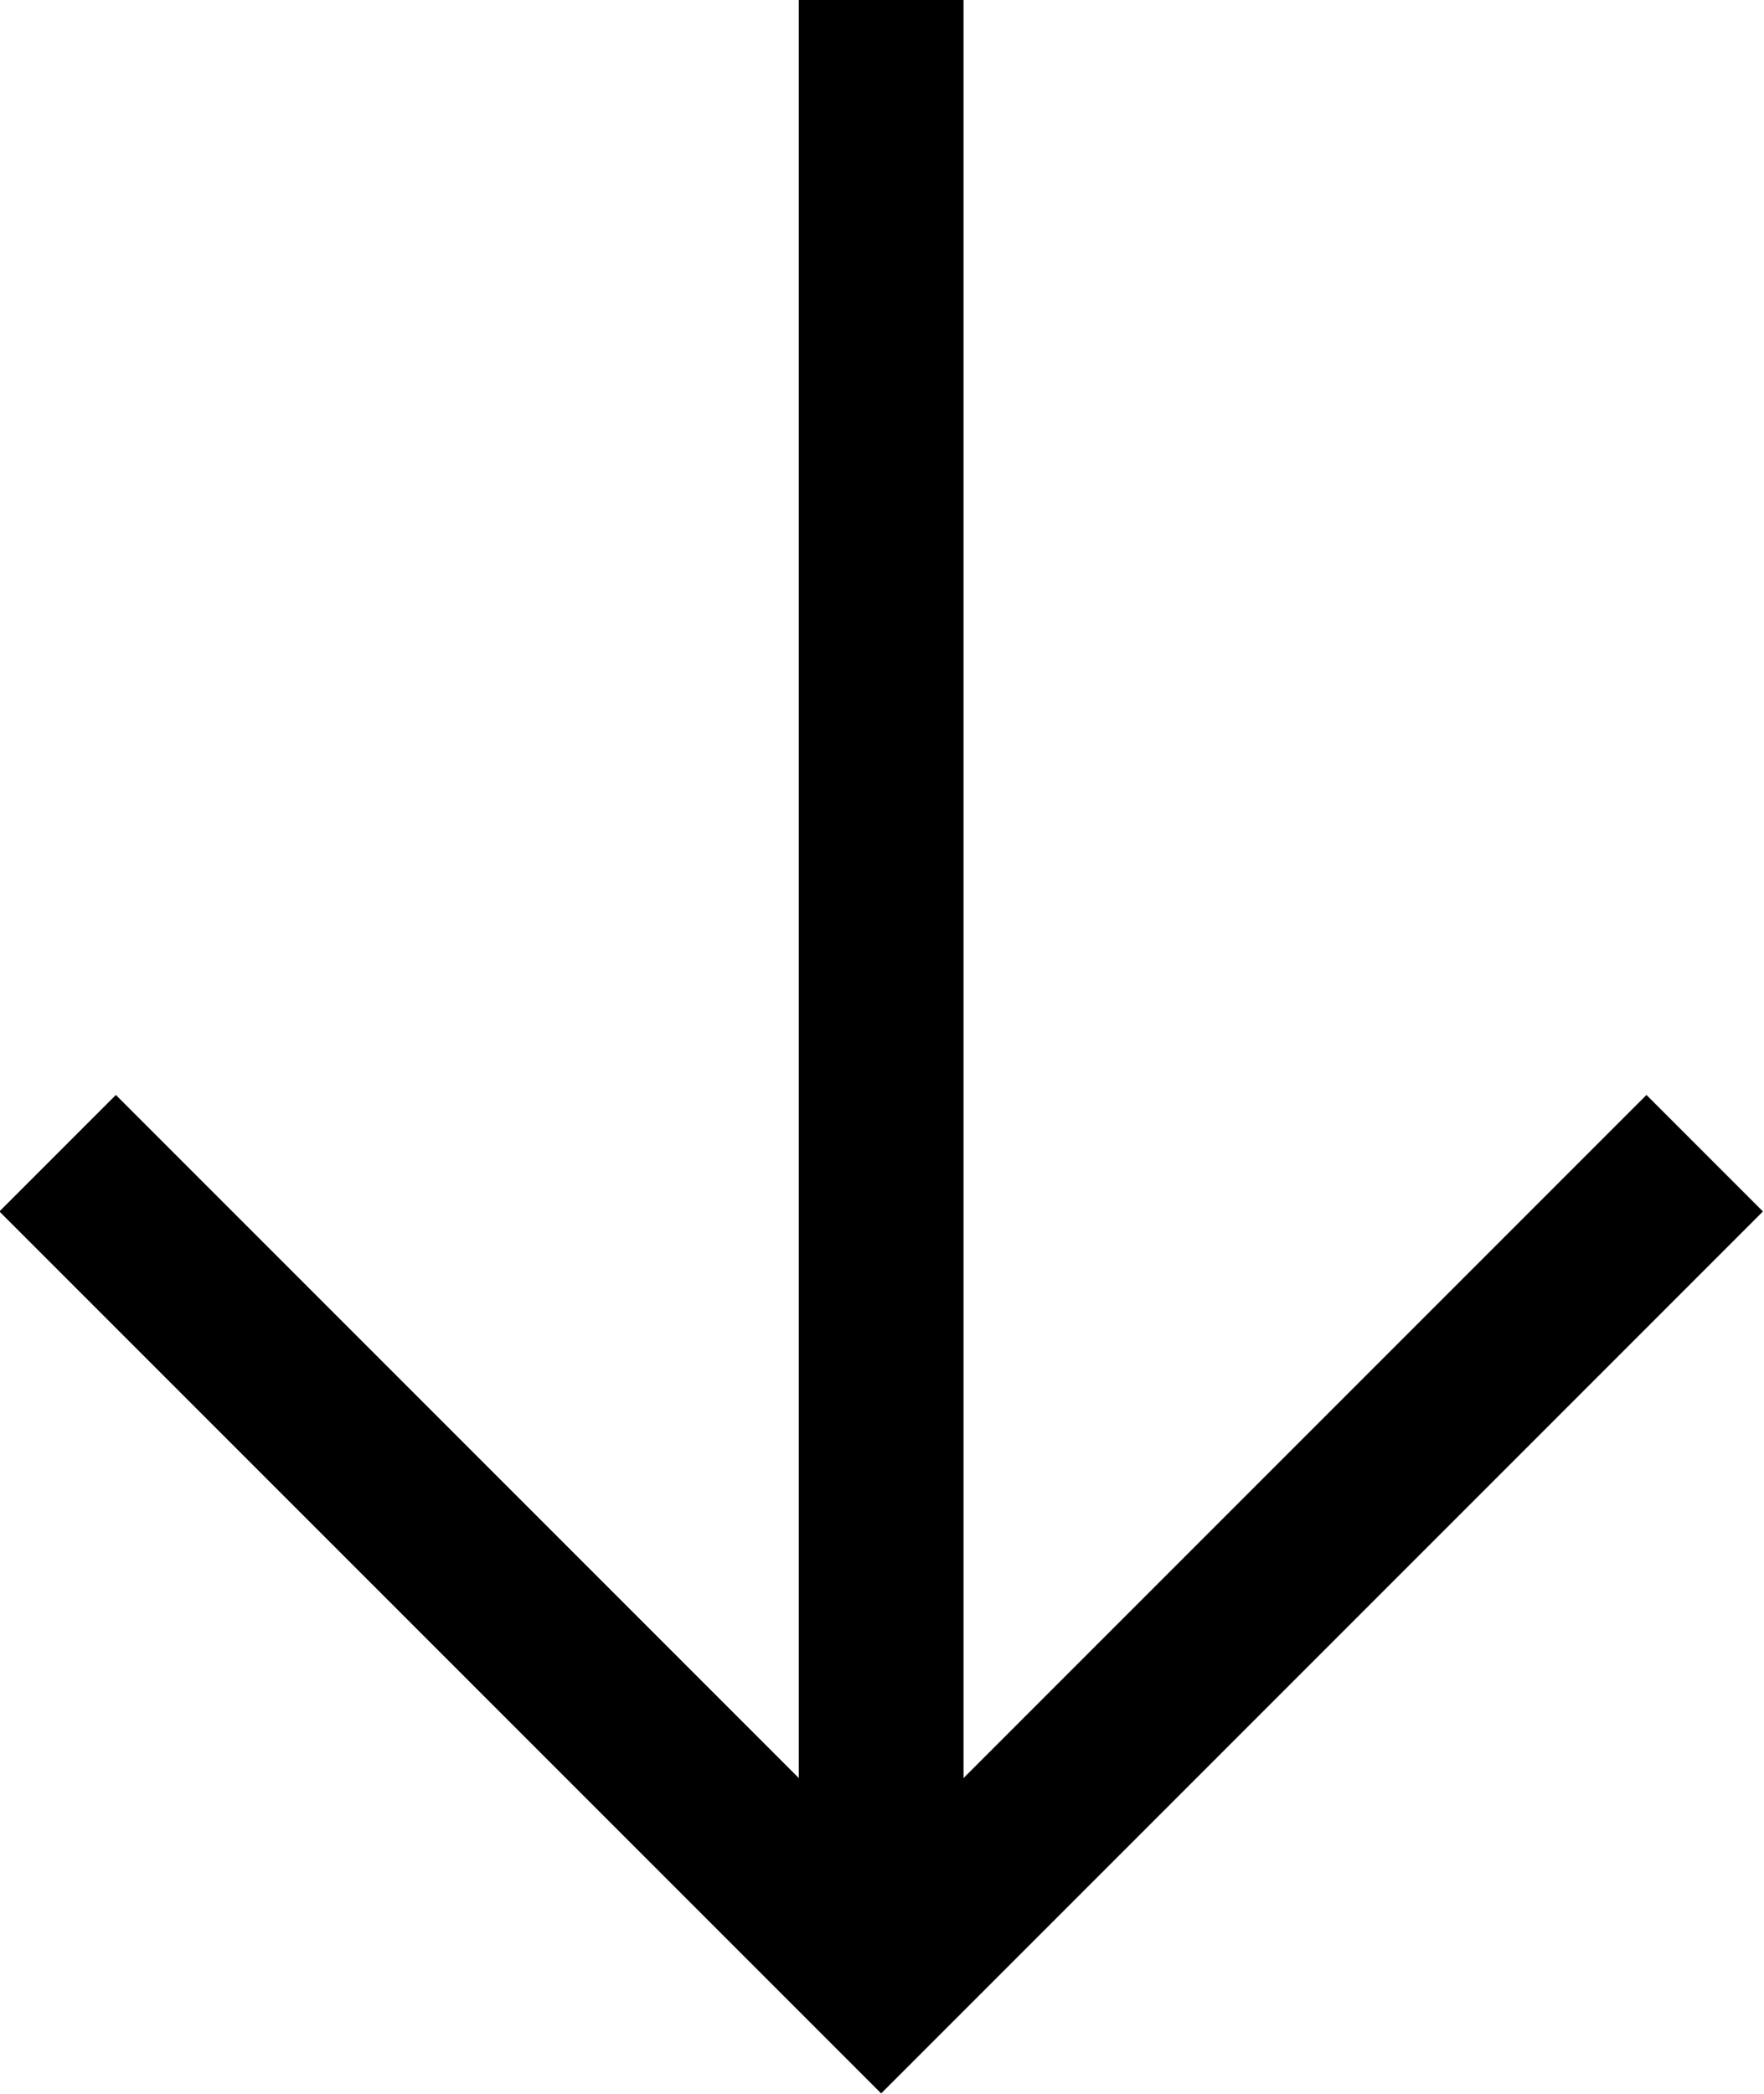
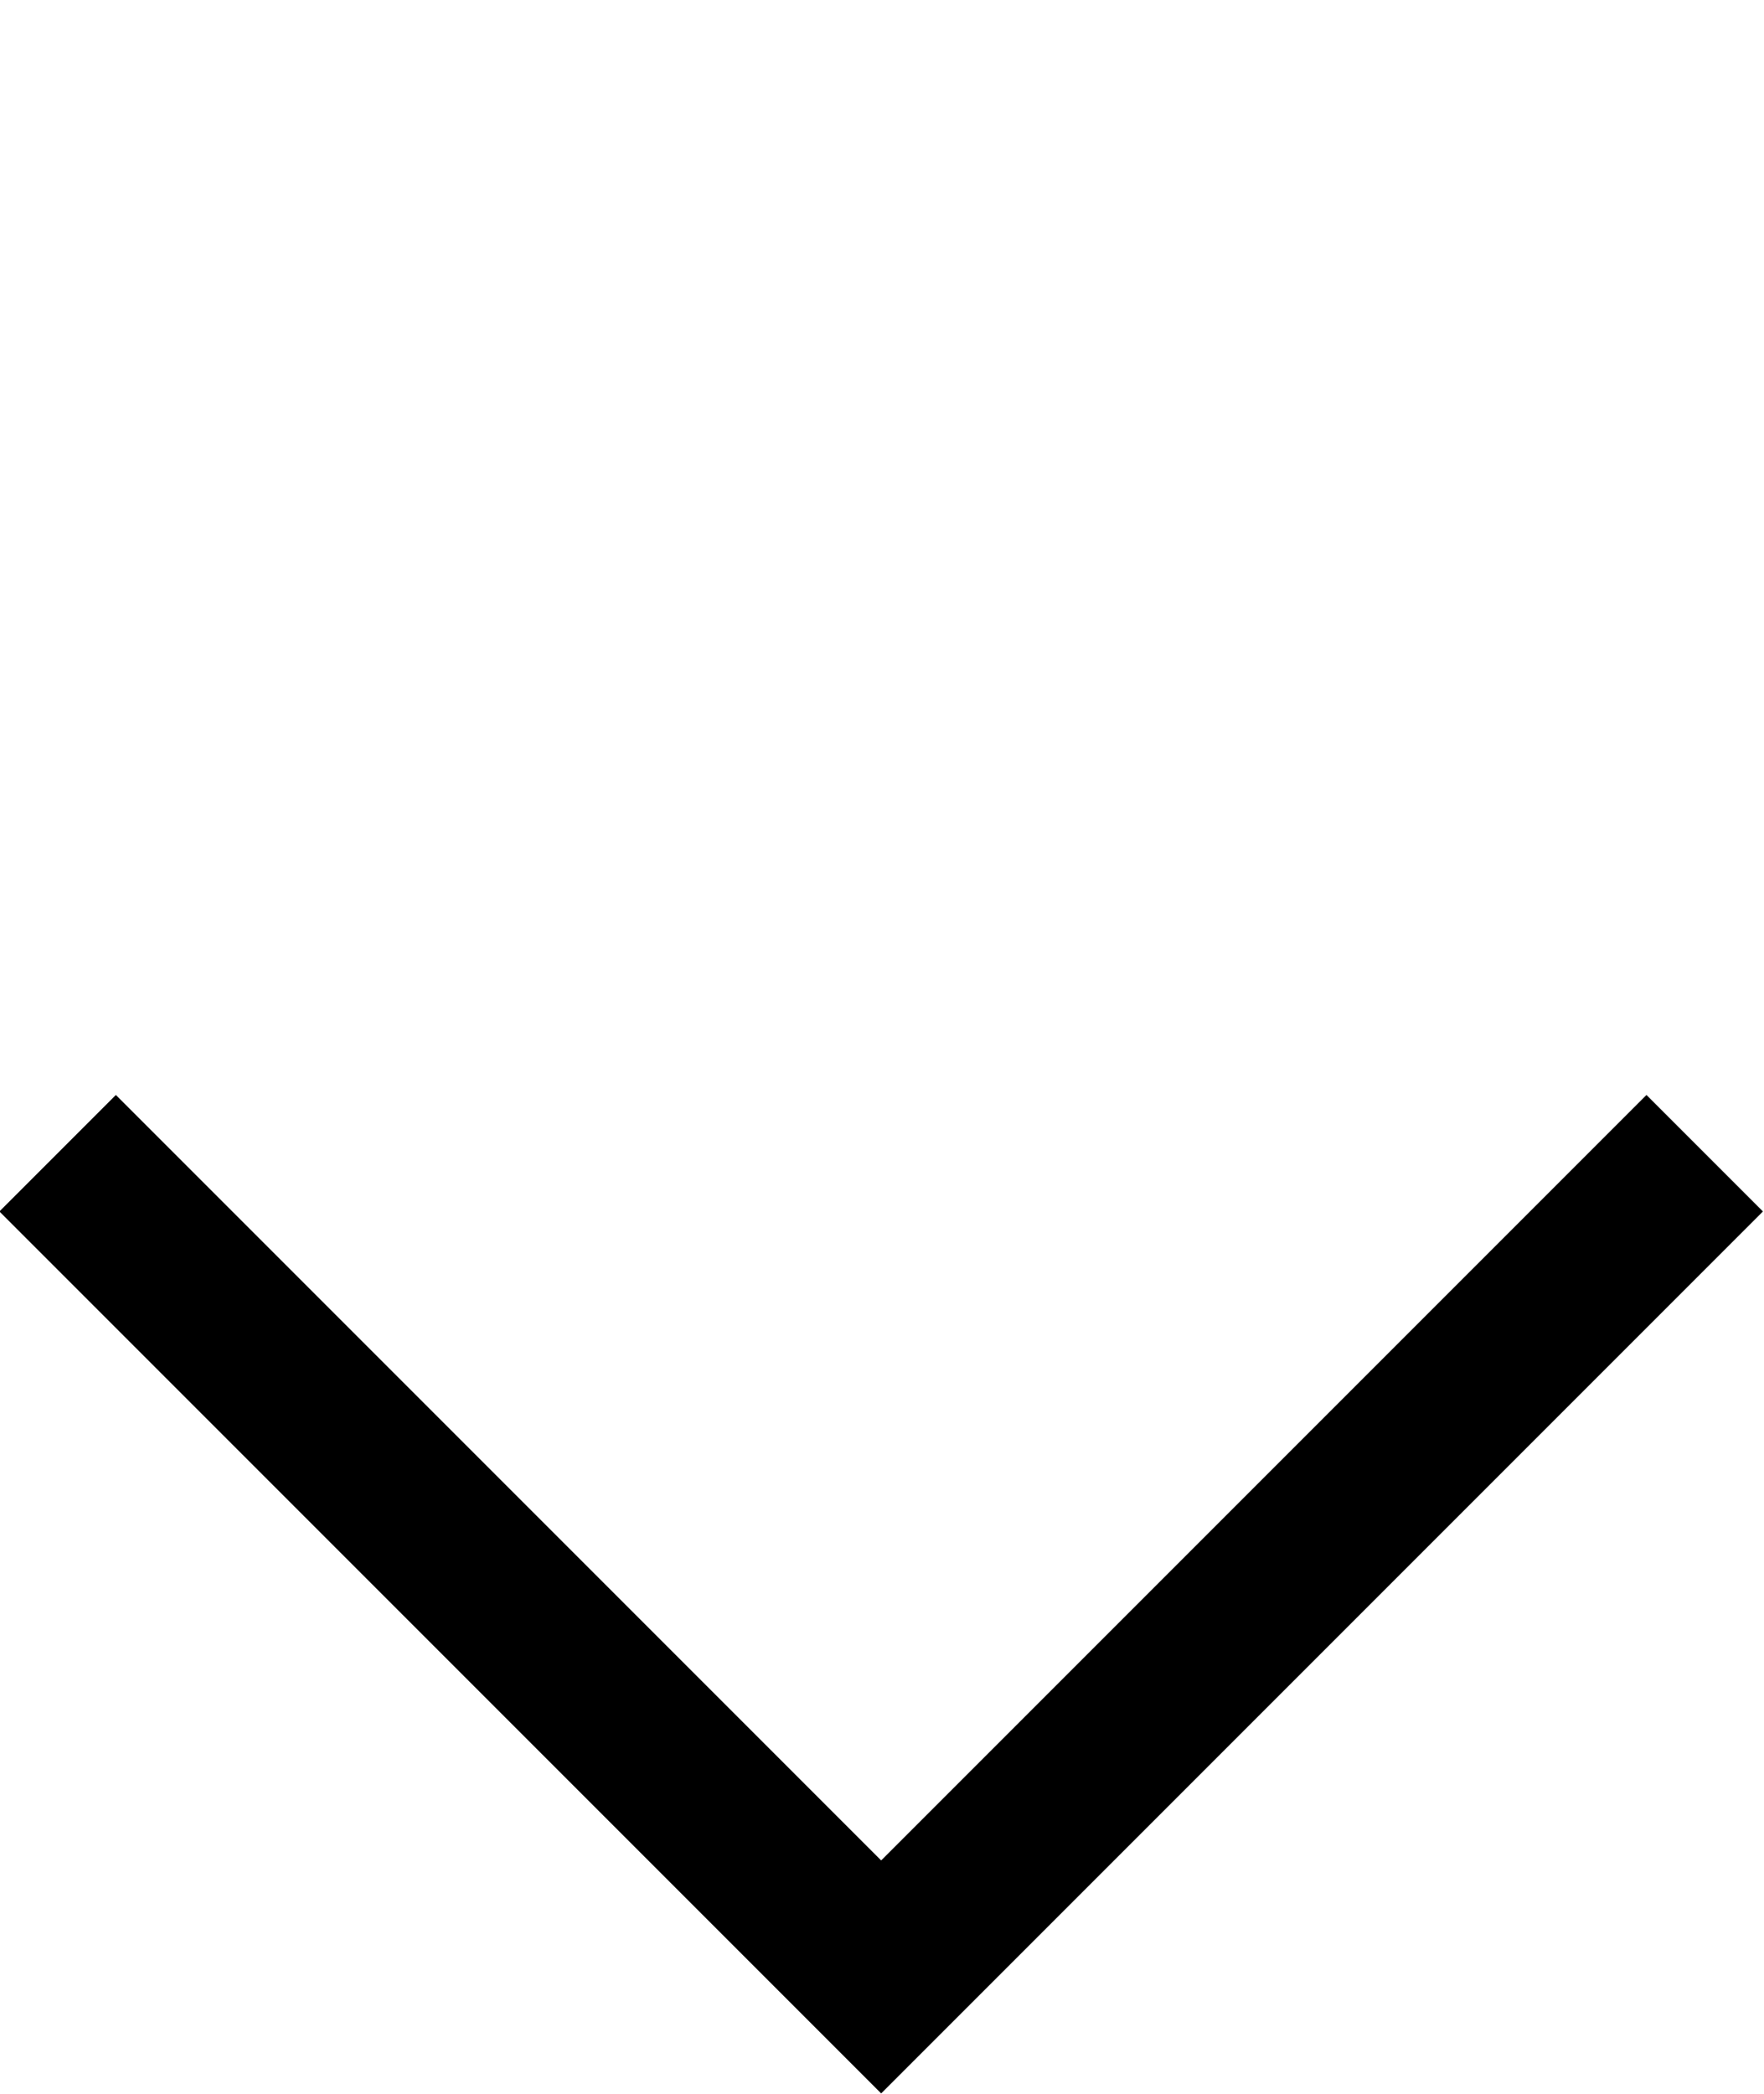
<svg xmlns="http://www.w3.org/2000/svg" id="Layer_2" data-name="Layer 2" viewBox="0 0 10.71 12.71">
  <defs>
    <style>
      .cls-1 {
        fill: none;
        stroke: #000;
        stroke-miterlimit: 10;
      }
    </style>
  </defs>
  <g id="contents">
    <g>
-       <line class="cls-1" x1="5.35" x2="5.35" y2="12" />
      <polyline class="cls-1" points="10.35 7 5.35 12 .35 7" />
    </g>
  </g>
</svg>